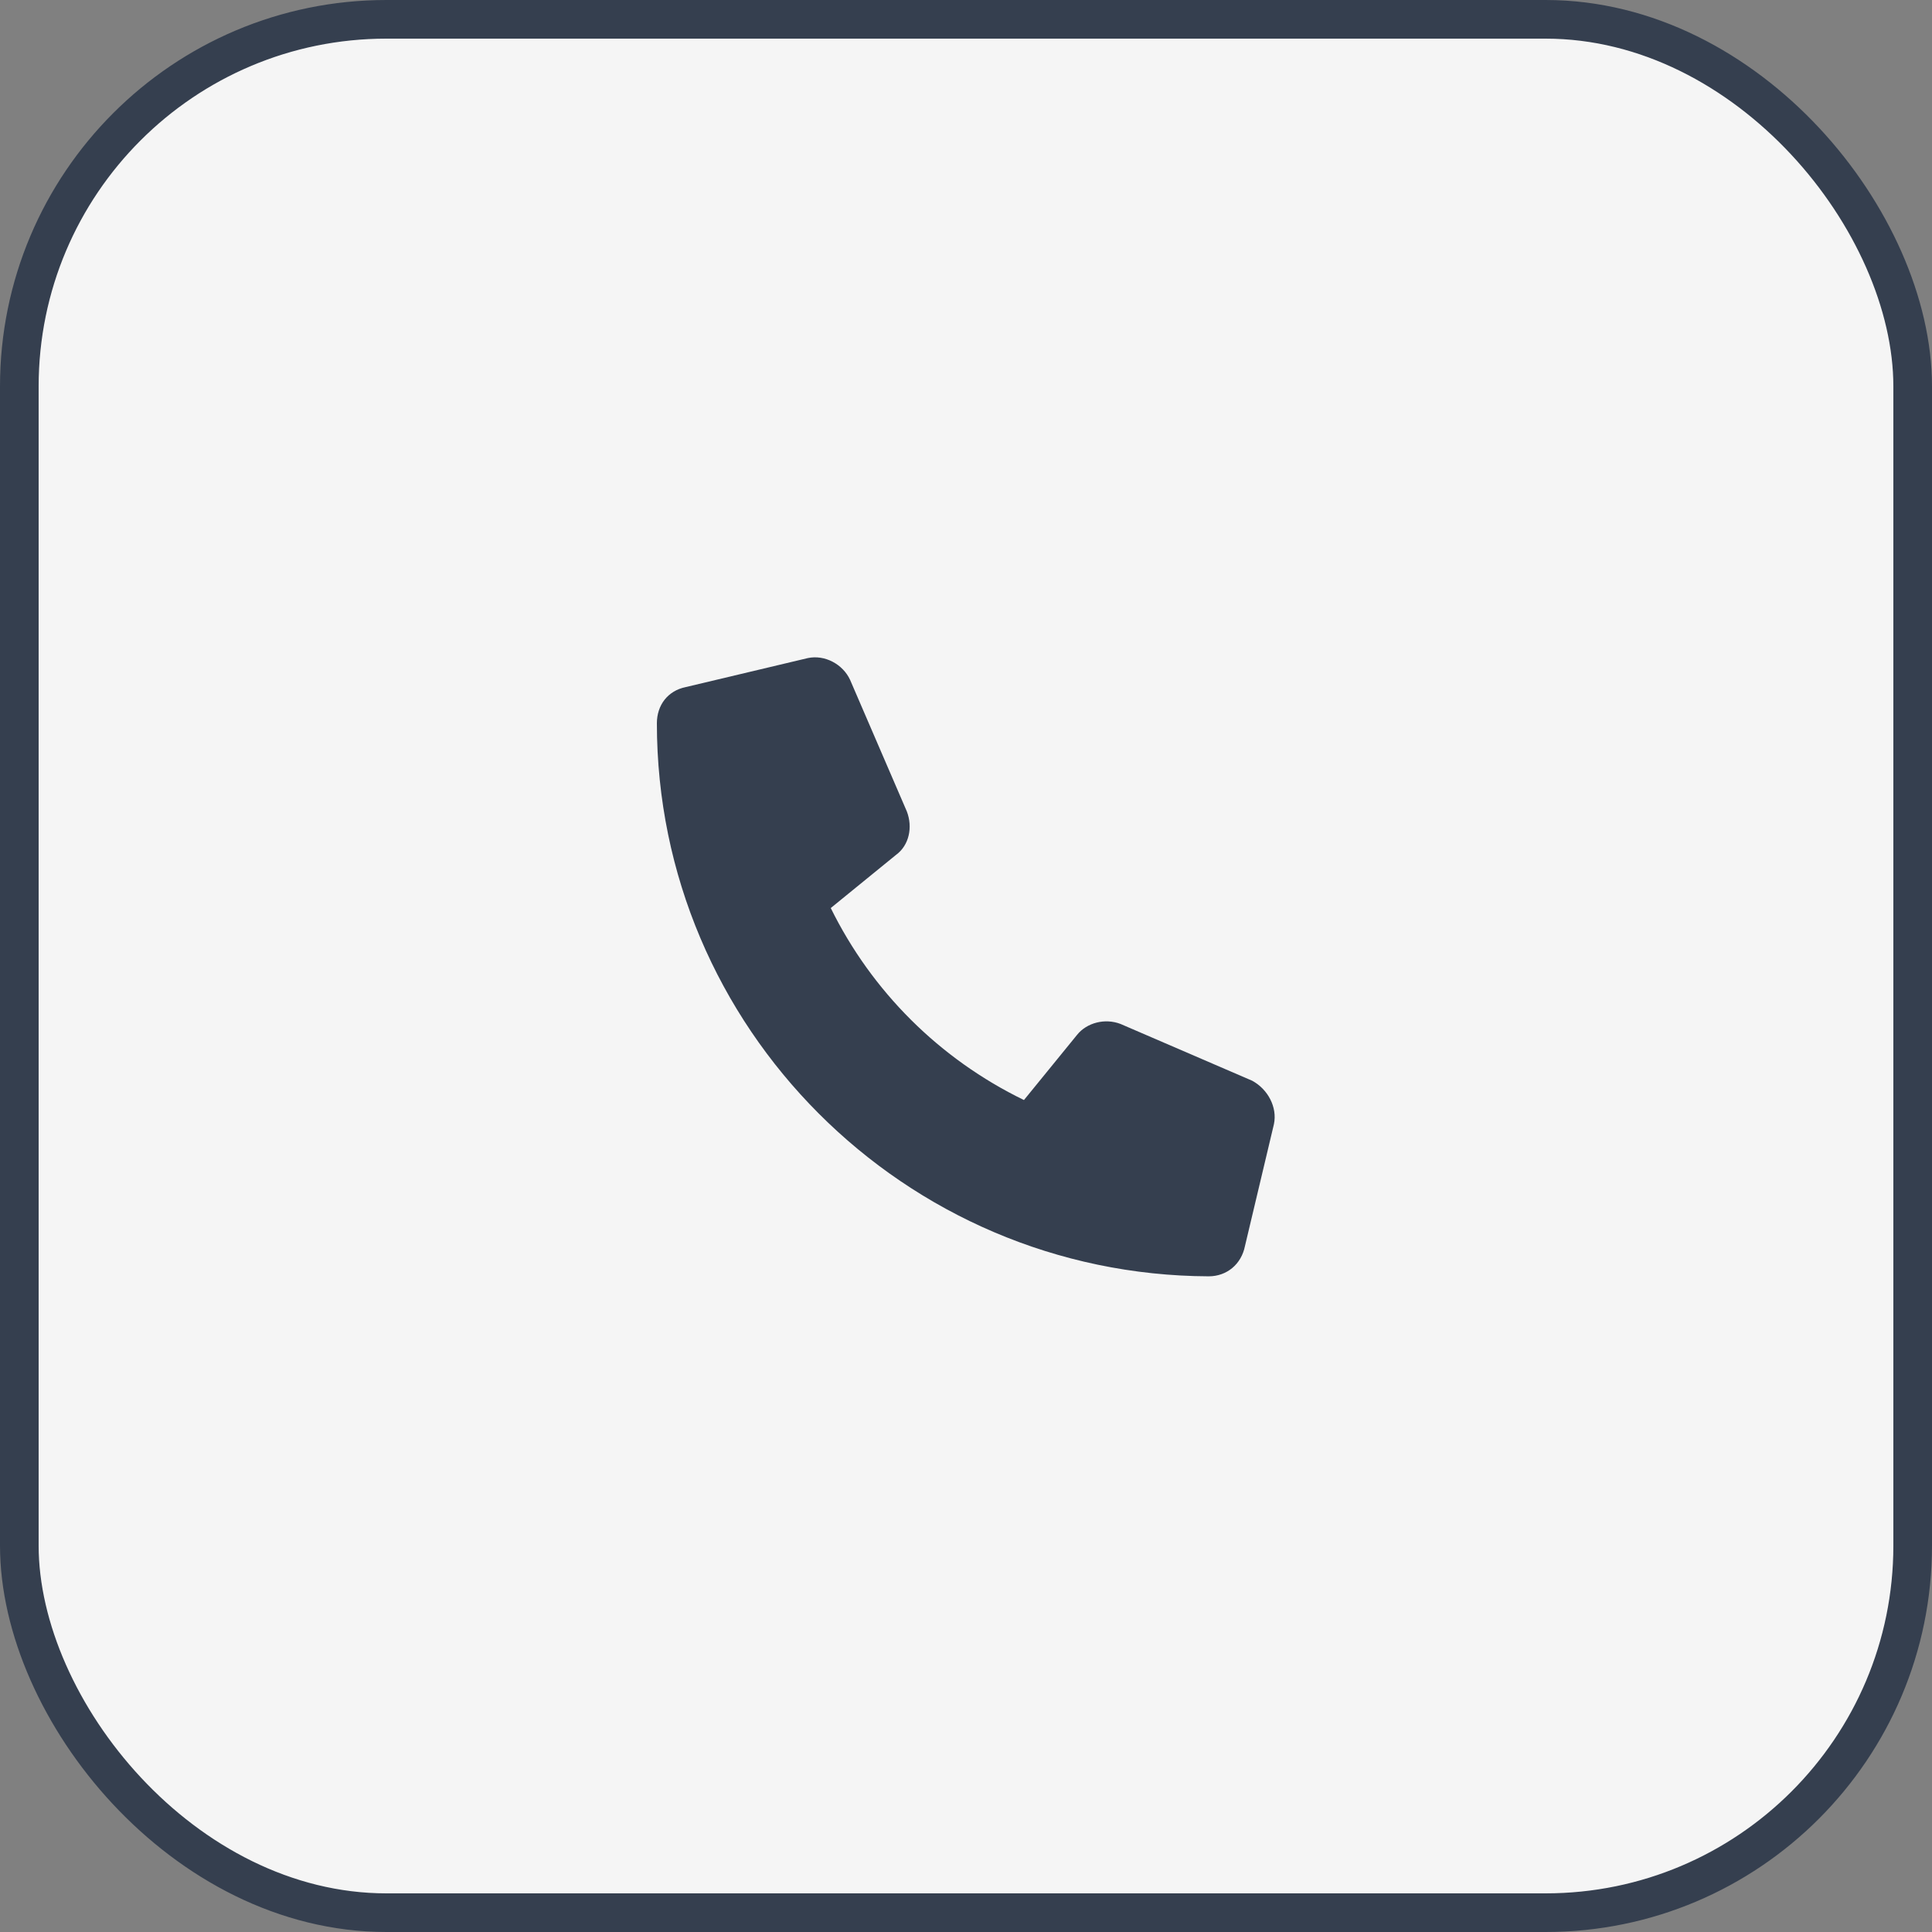
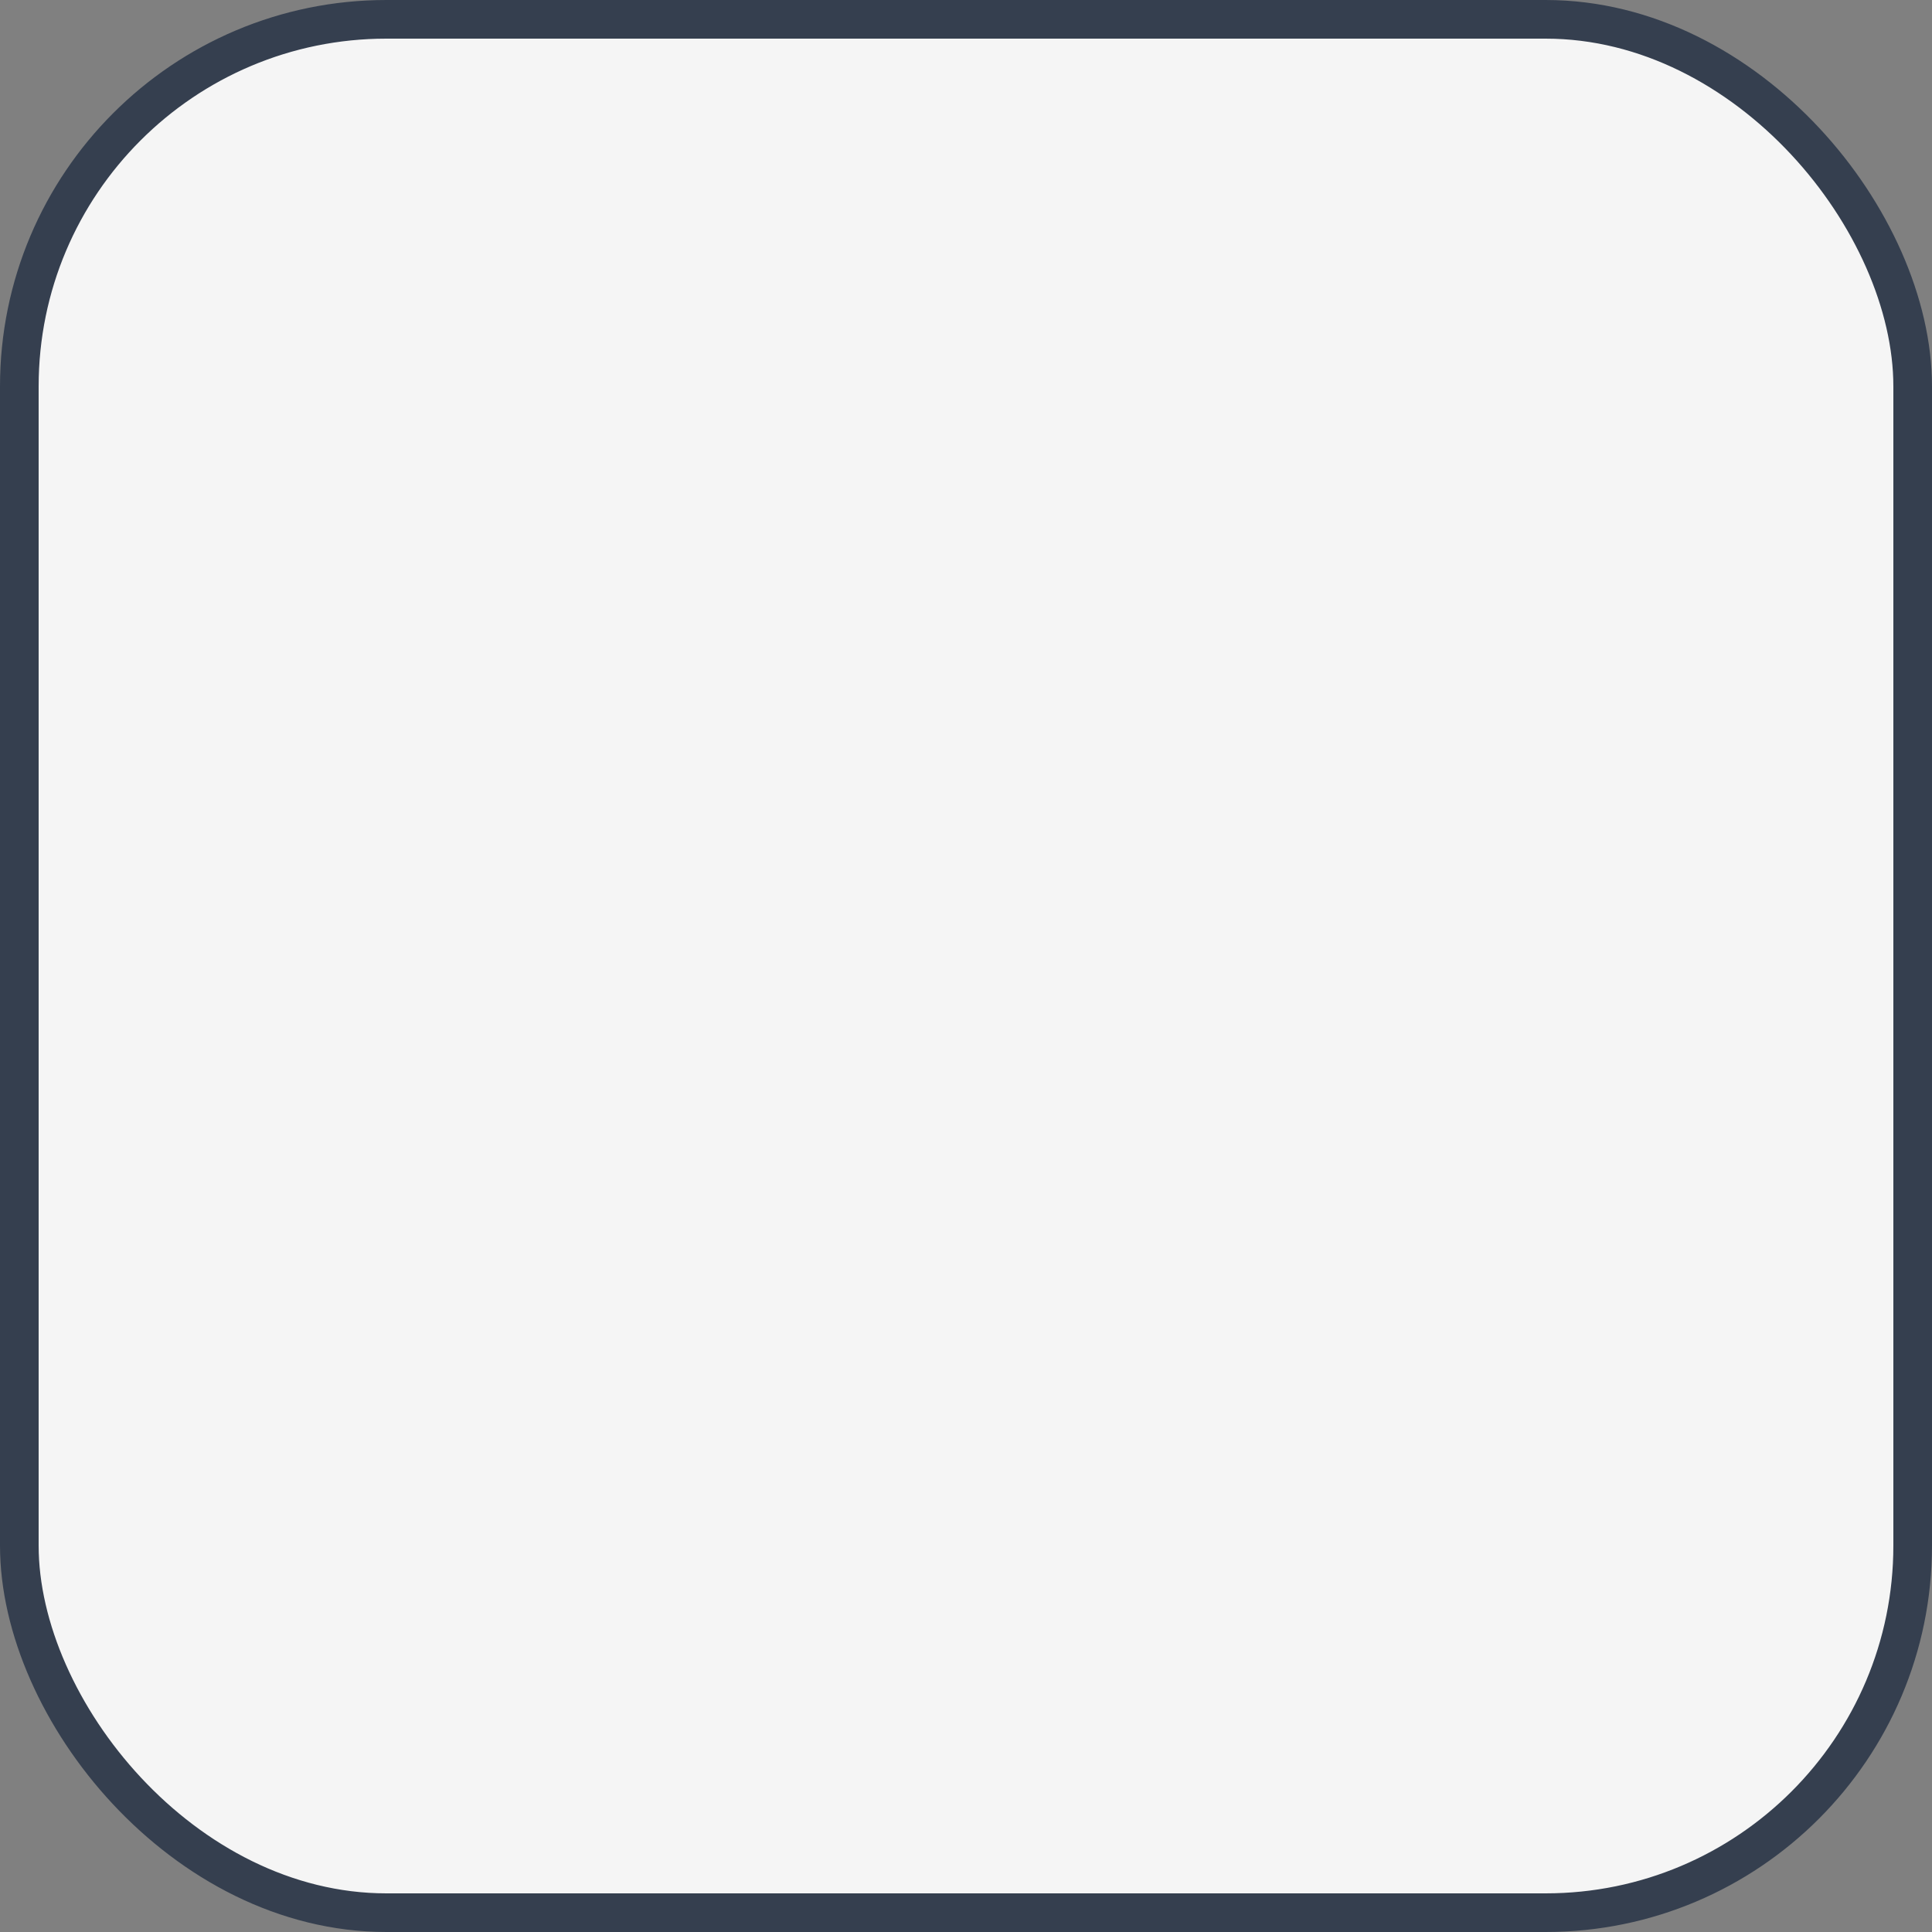
<svg xmlns="http://www.w3.org/2000/svg" width="50" height="50" viewBox="0 0 50 50" fill="none">
  <rect x="0" y="0" width="50" height="50" fill="#808080" stroke="none" />
  <rect x="0.5" y="0.5" width="49" height="49" rx="9.5" fill="#F5F5F5" stroke="#353F4F" />
-   <path d="M32.969 29.094L32.219 32.25C32.125 32.719 31.75 33.031 31.281 33.031C23.406 33 17 26.594 17 18.719C17 18.25 17.281 17.875 17.75 17.781L20.906 17.031C21.344 16.938 21.812 17.188 22 17.594L23.469 21C23.625 21.406 23.531 21.875 23.188 22.125L21.5 23.5C22.562 25.656 24.312 27.406 26.5 28.469L27.875 26.781C28.125 26.469 28.594 26.344 29 26.5L32.406 27.969C32.812 28.188 33.062 28.656 32.969 29.094Z" fill="#353F4F" />
</svg>